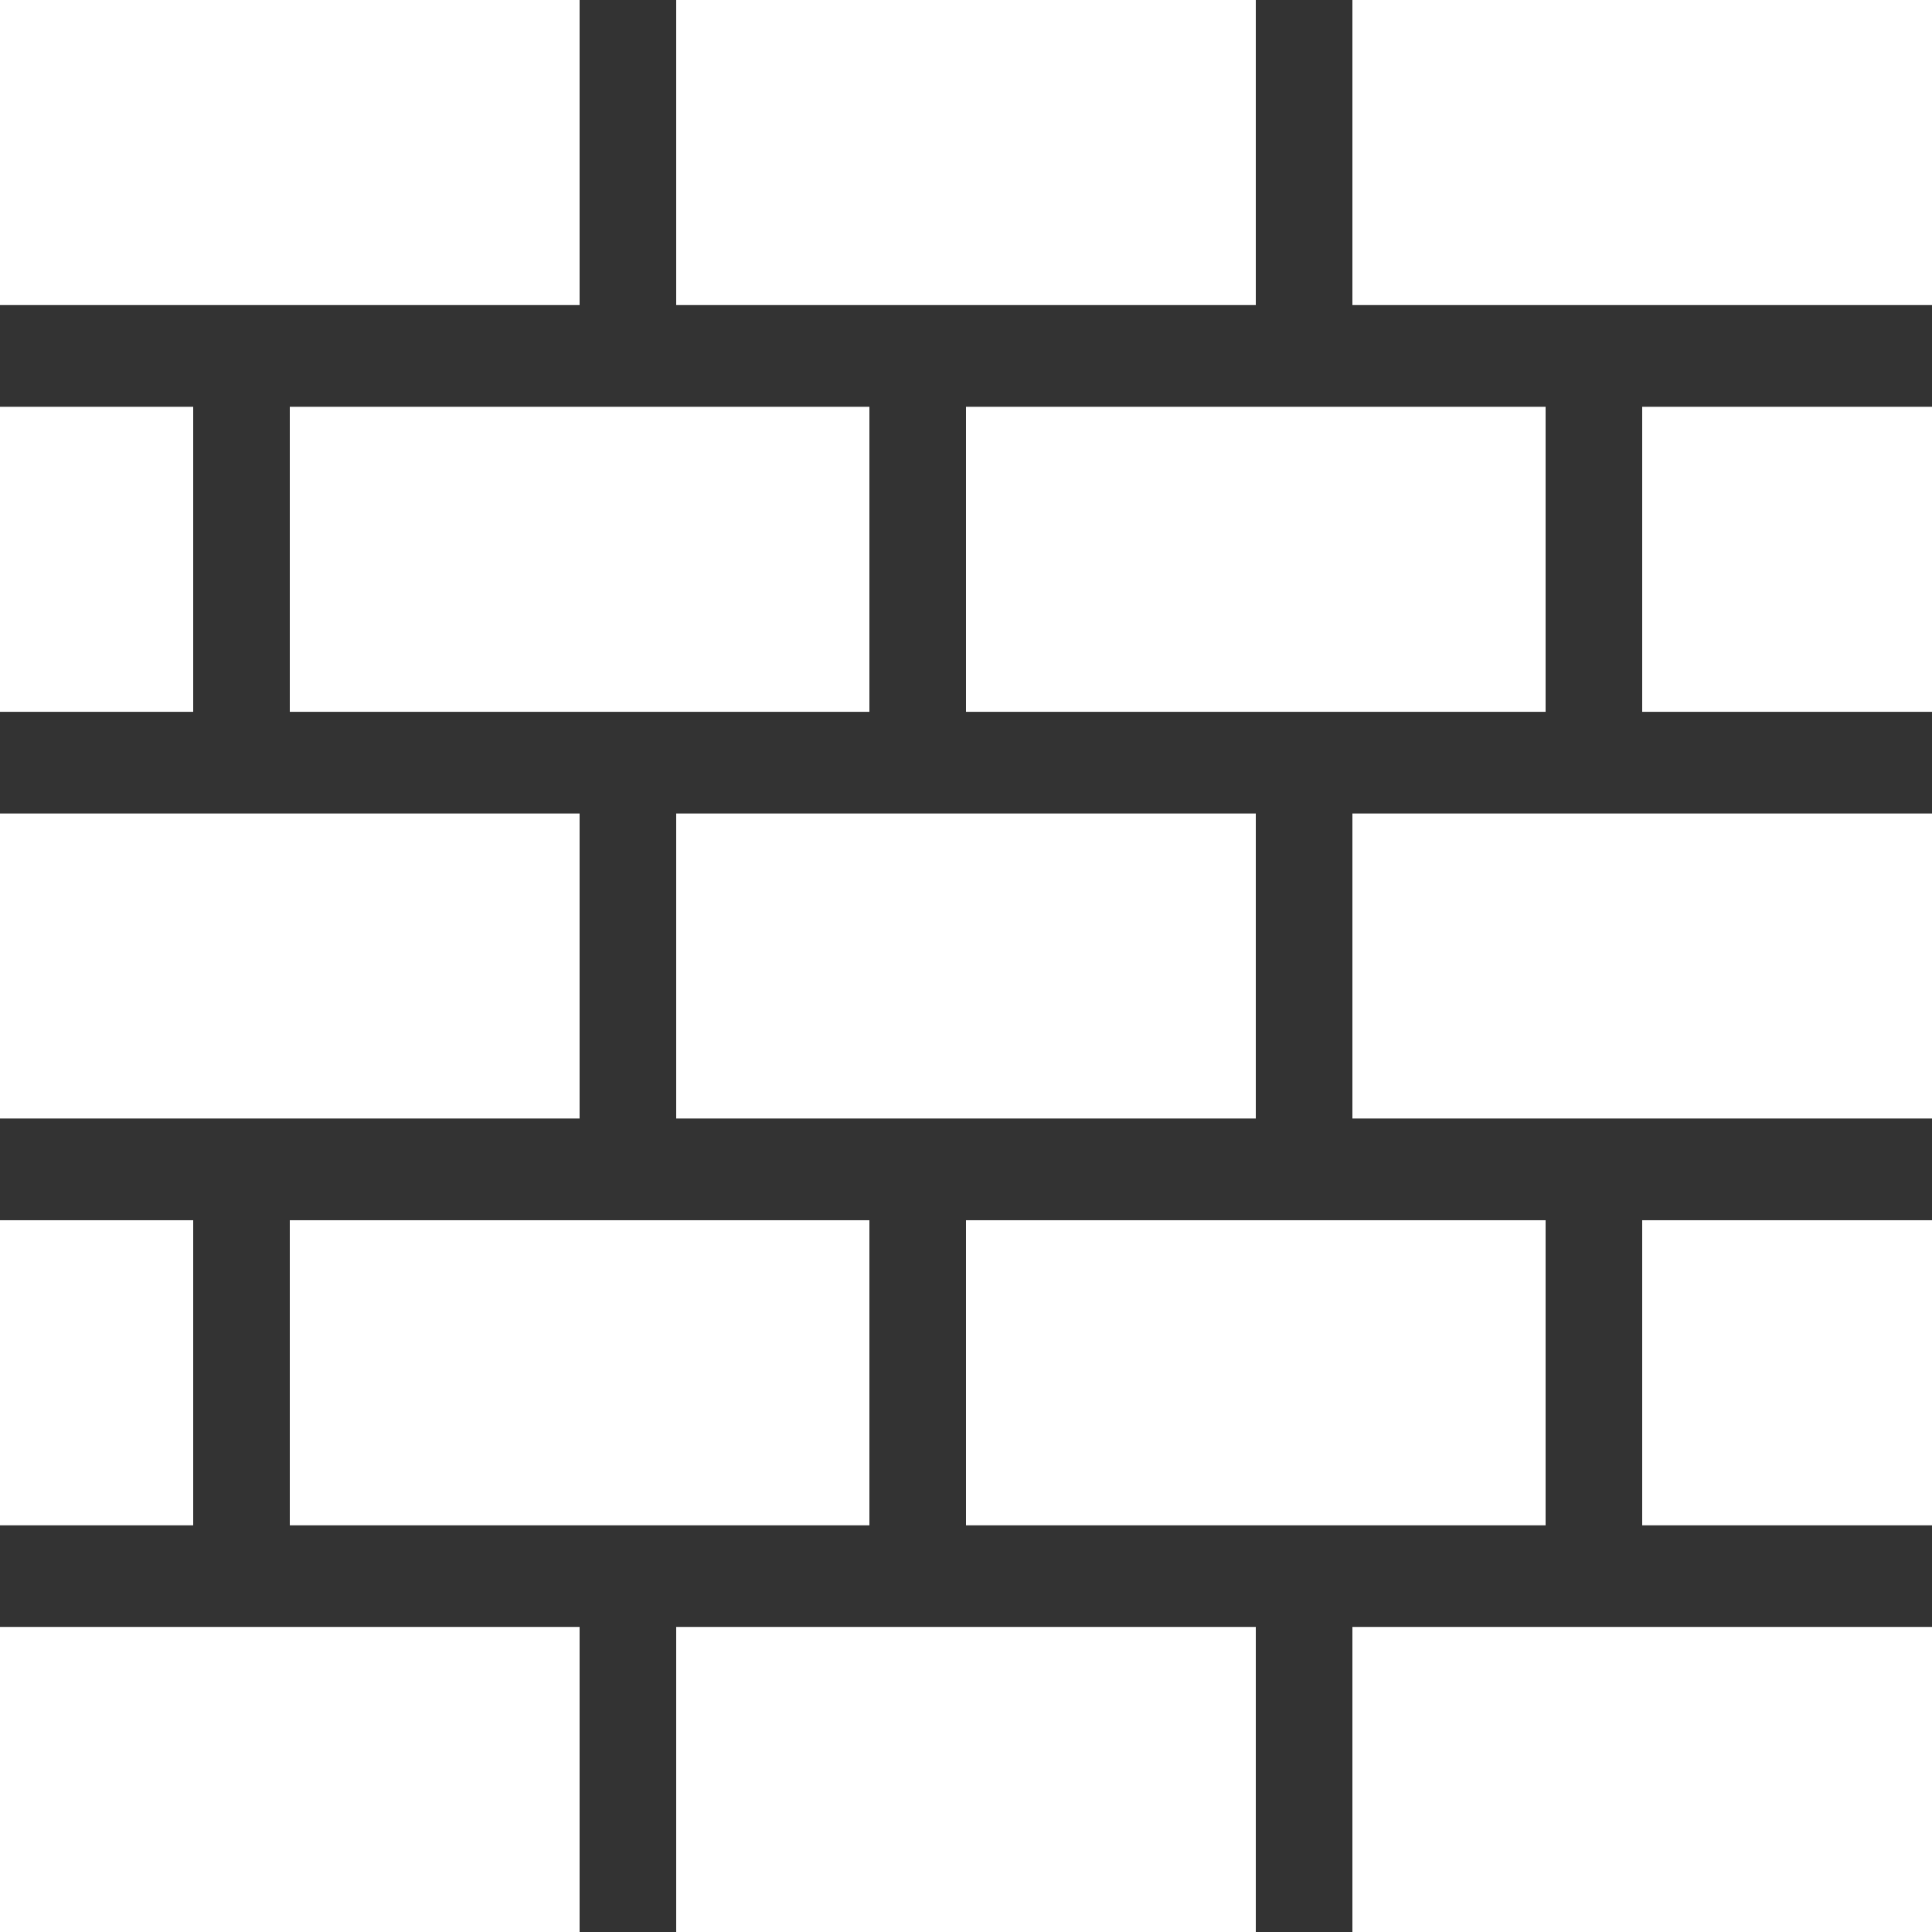
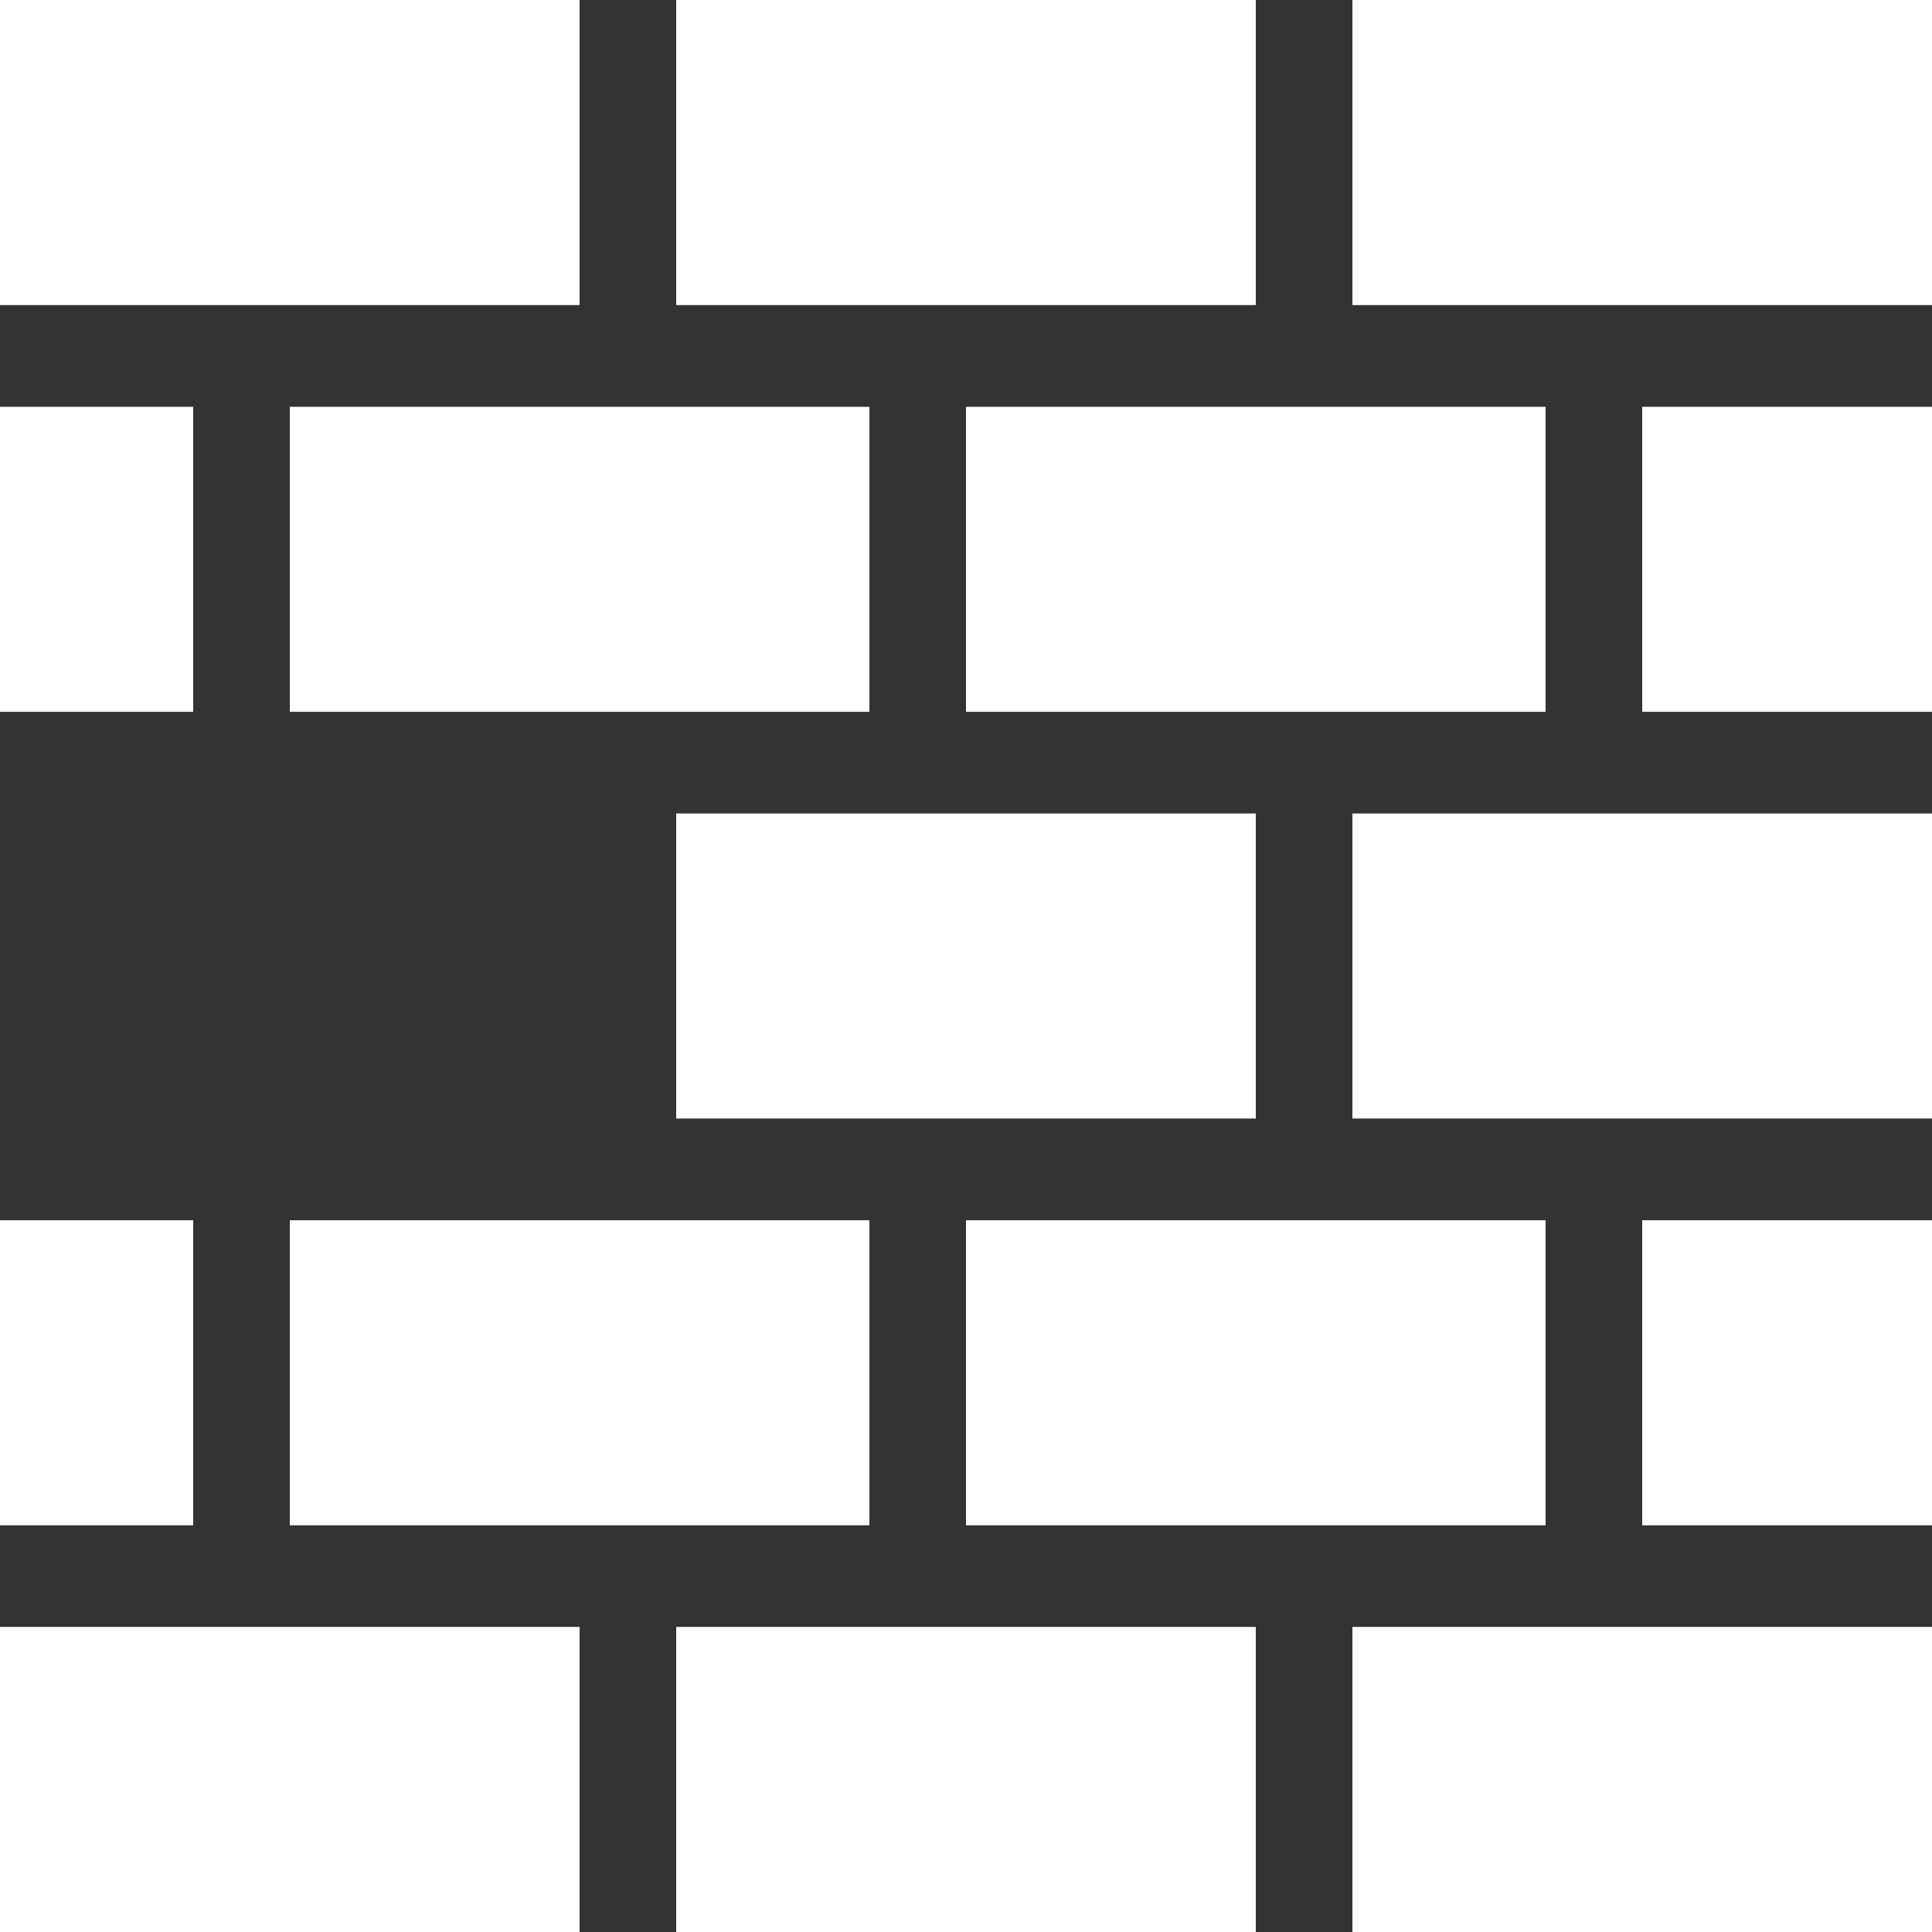
<svg xmlns="http://www.w3.org/2000/svg" width="32" height="32" viewBox="0 0 32 32" fill="none">
  <rect x="0" y="0" width="32" height="32" fill="#333333" stroke="none" />
  <path d="M9.6 26.947H0V32H9.6V26.947Z" fill="white" />
  <path d="M20.8 26.947H11.2V32H20.8V26.947Z" fill="white" />
  <path d="M32 26.947H22.4V32H32V26.947Z" fill="white" />
  <path d="M14.4 20.211H4.8V25.264H14.4V20.211Z" fill="white" />
  <path d="M25.6 20.211H16V25.264H25.6V20.211Z" fill="white" />
  <path d="M3.2 20.211H0V25.264H3.2V20.211Z" fill="white" />
  <path d="M32 20.211H27.2V25.264H32V20.211Z" fill="white" />
-   <path d="M9.6 13.474H0V18.526H9.6V13.474Z" fill="white" />
  <path d="M20.8 13.474H11.2V18.526H20.8V13.474Z" fill="white" />
  <path d="M32 13.474H22.4V18.526H32V13.474Z" fill="white" />
  <path d="M14.4 6.738H4.8V11.79H14.4V6.738Z" fill="white" />
  <path d="M25.6 6.738H16V11.79H25.6V6.738Z" fill="white" />
  <path d="M3.2 6.738H0V11.79H3.2V6.738Z" fill="white" />
  <path d="M32 6.738H27.2V11.79H32V6.738Z" fill="white" />
  <path d="M9.6 0H0V5.053H9.6V0Z" fill="white" />
  <path d="M20.8 0H11.2V5.053H20.8V0Z" fill="white" />
  <path d="M32 0H22.4V5.053H32V0Z" fill="white" />
</svg>